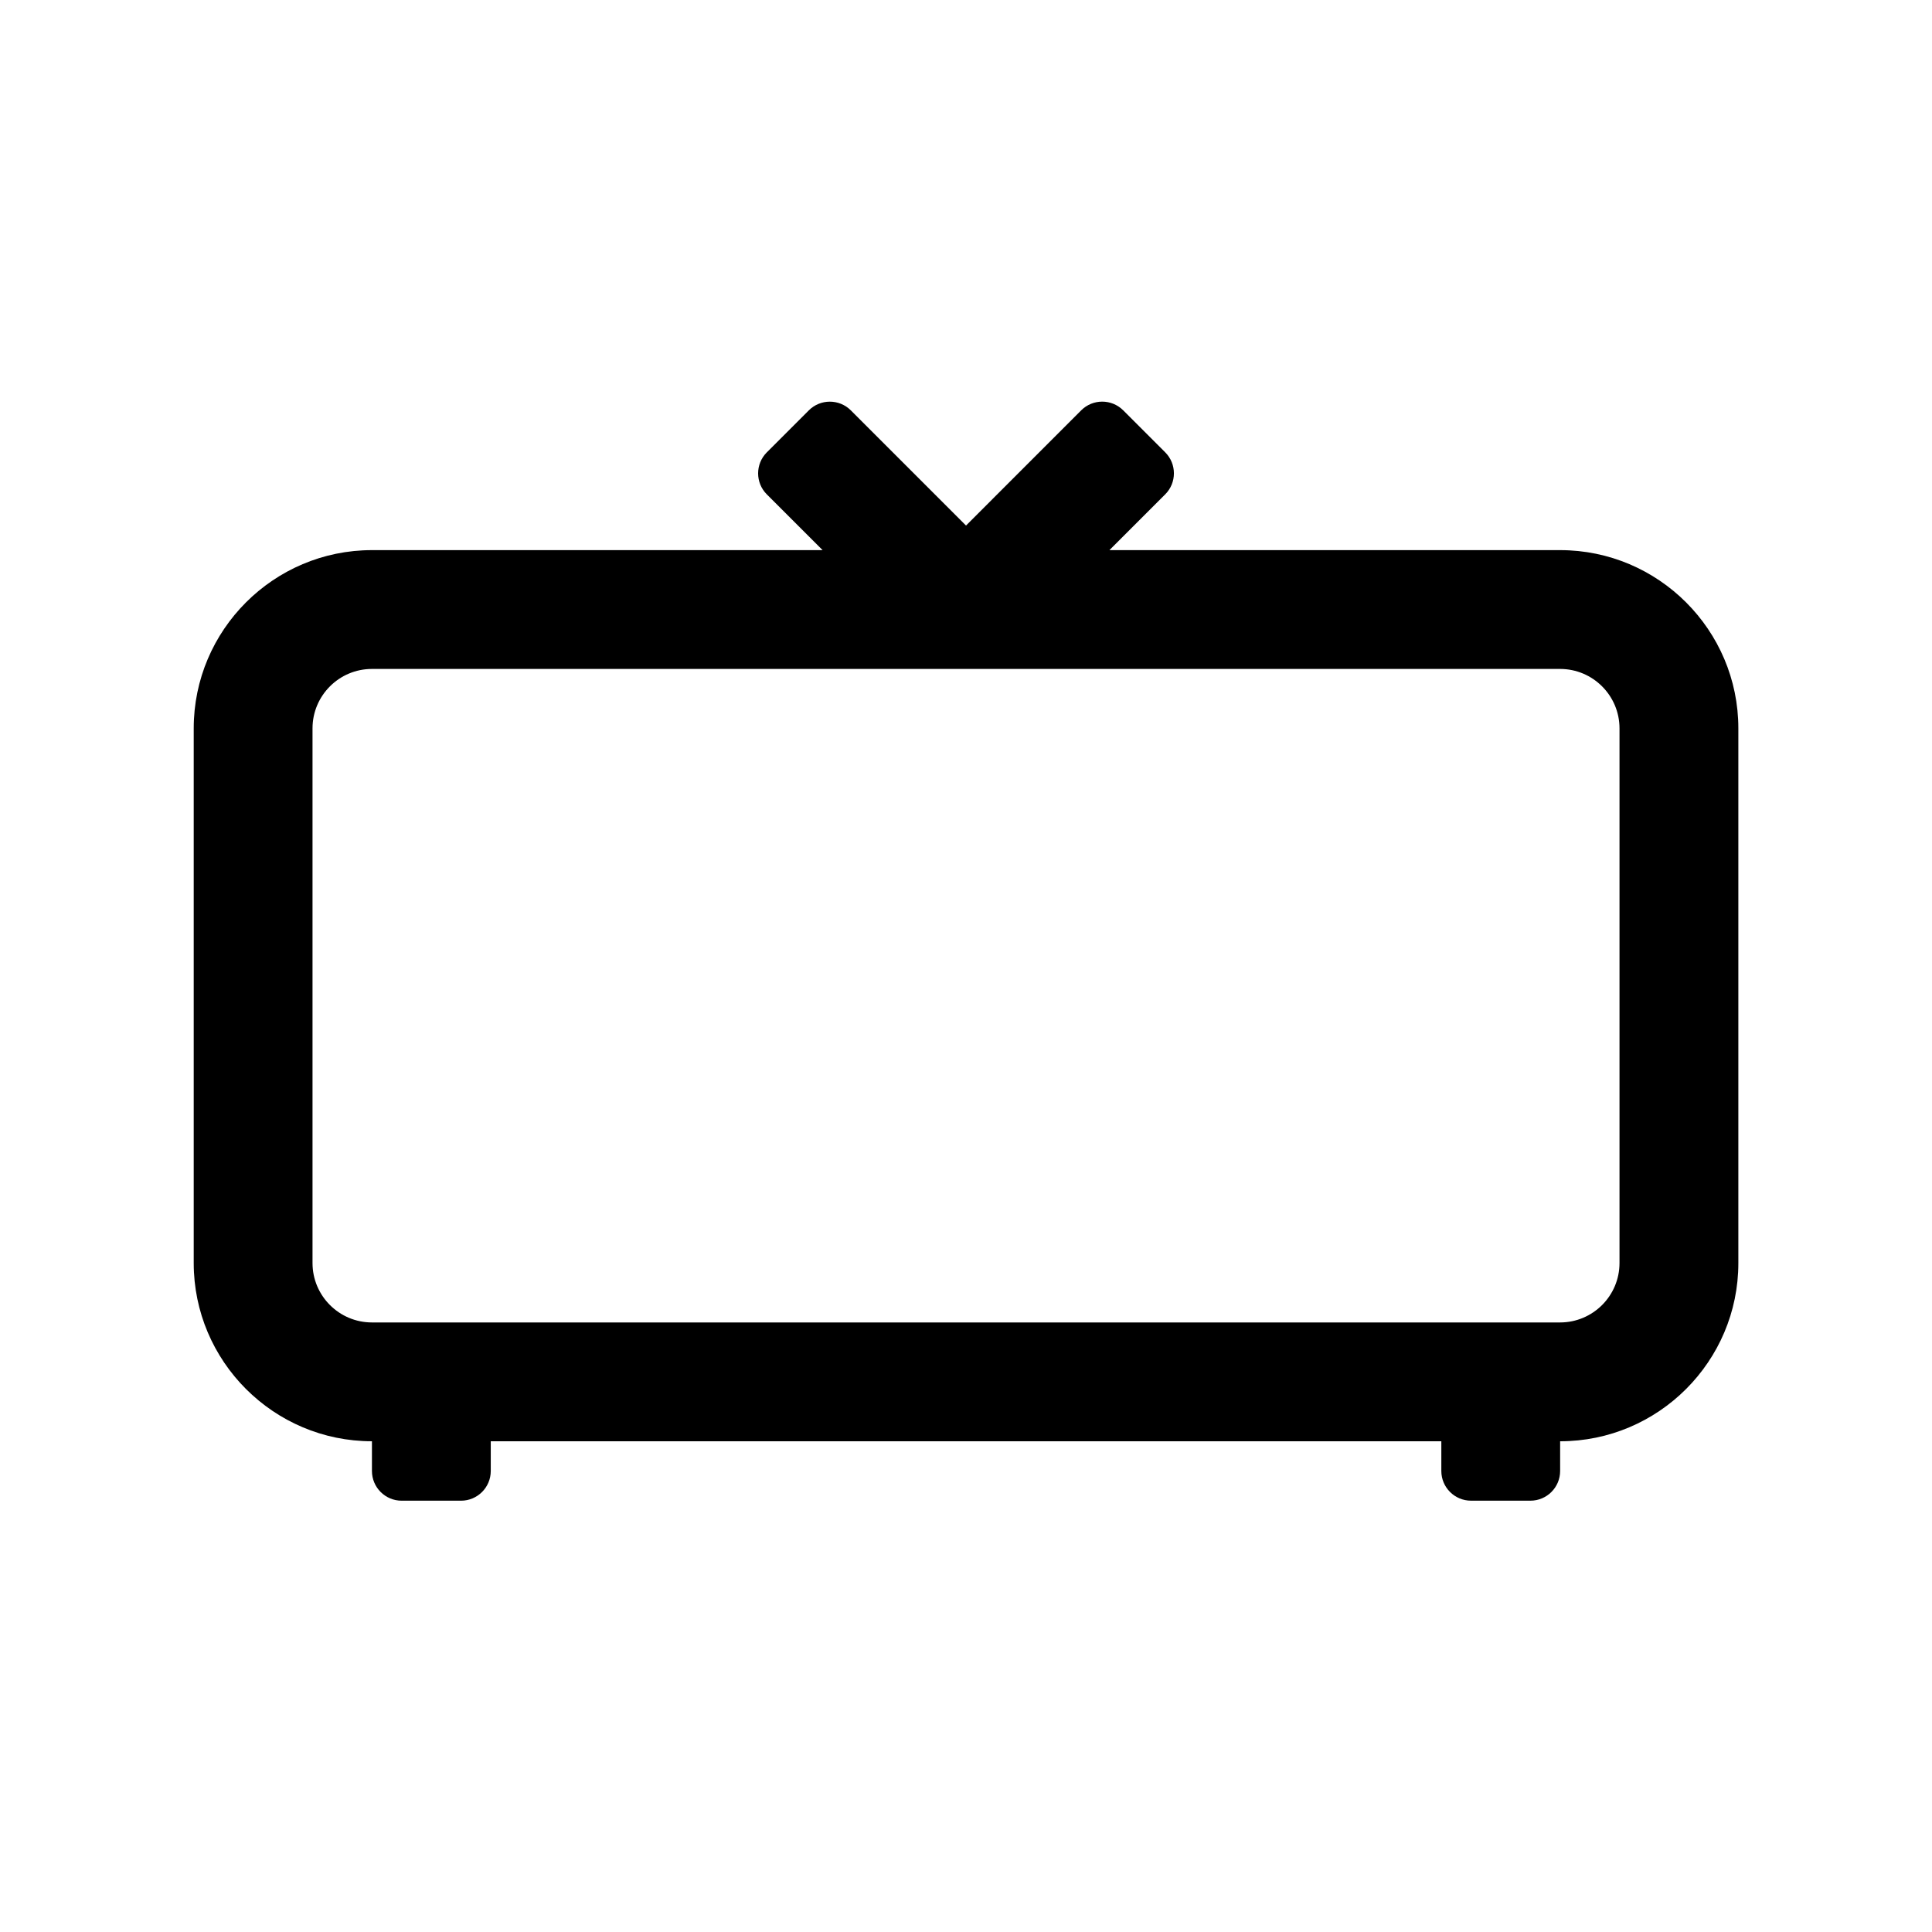
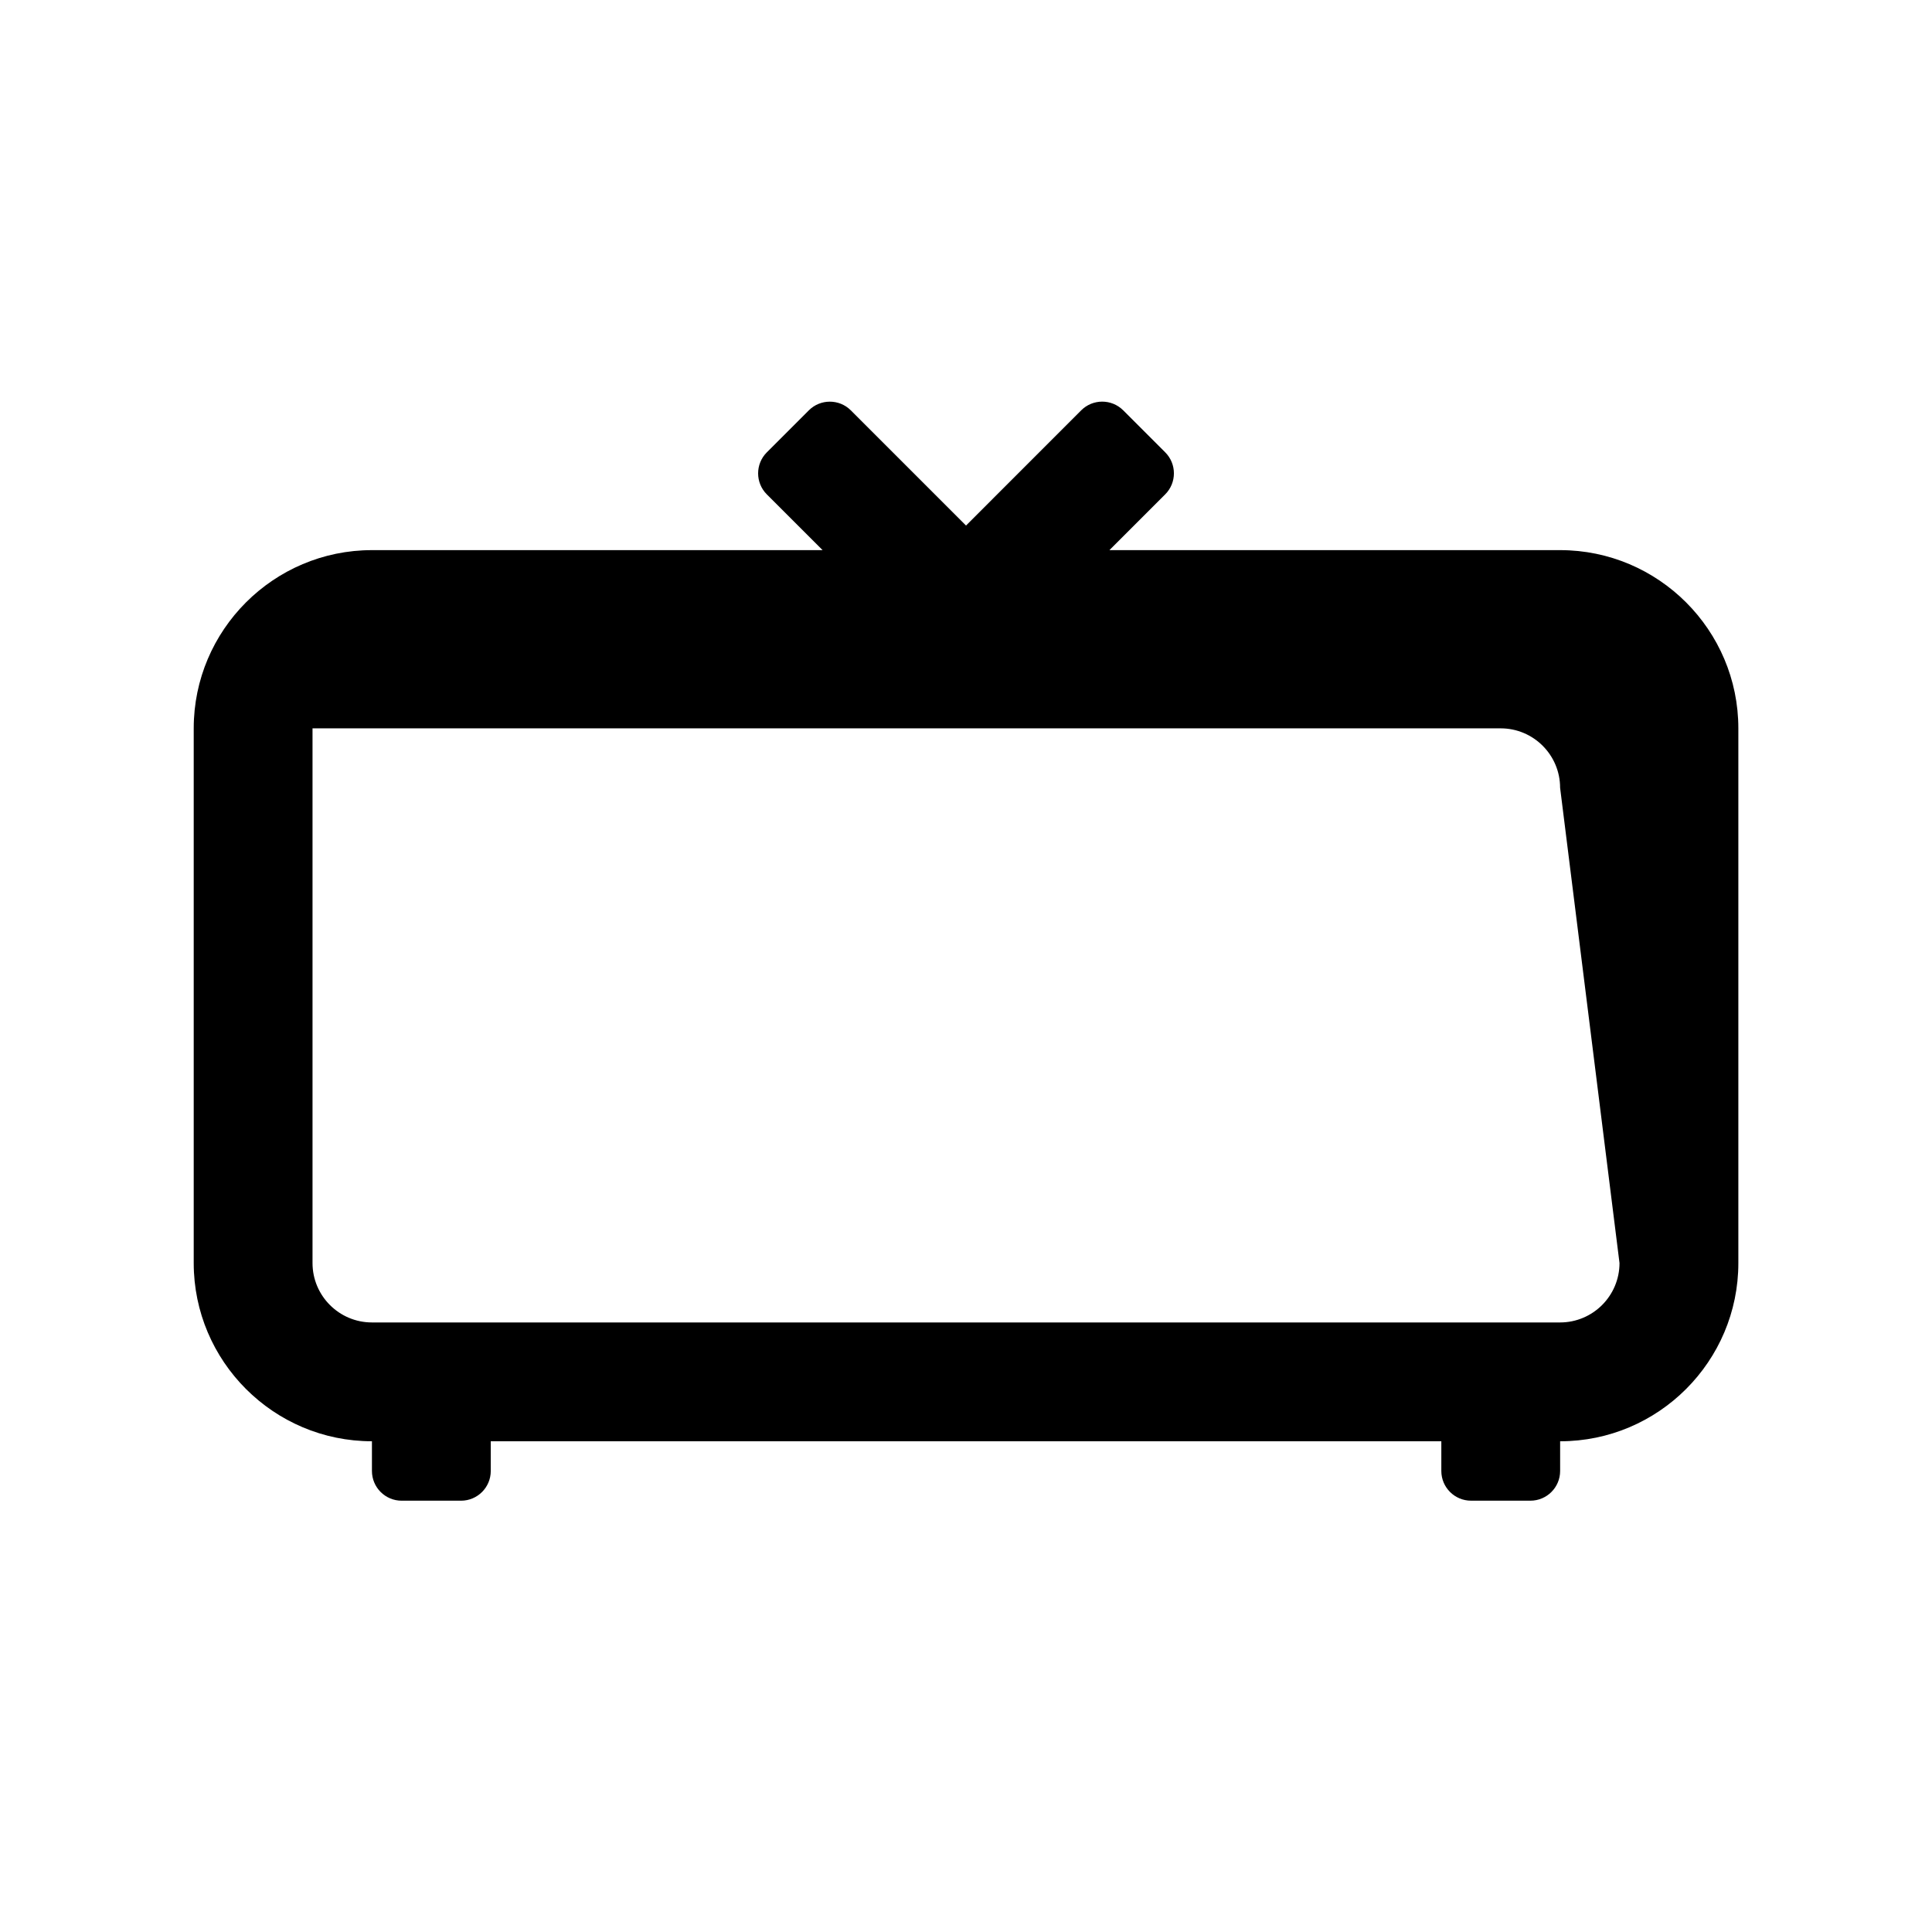
<svg xmlns="http://www.w3.org/2000/svg" fill="#000000" width="800px" height="800px" version="1.1" viewBox="144 144 512 512">
-   <path d="m557.44 289.79h-119.43l14.785-14.785c3.07-3.07 3.07-8.062 0-11.133l-11.133-11.133c-3.07-3.07-8.062-3.07-11.133 0l-30.523 30.535-30.527-30.527c-3.07-3.07-8.062-3.07-11.133 0l-11.133 11.133c-3.07 3.07-3.07 8.062 0 11.133l14.785 14.777h-119.43c-26.039 0-47.23 21.191-47.23 47.23v141.7c0 26.039 21.191 47.23 47.23 47.23v7.871c0 4.352 3.527 7.879 7.871 7.879h15.742c4.348 0 7.875-3.527 7.875-7.871v-7.875h251.91v7.871c0 4.344 3.527 7.871 7.871 7.871h15.742c4.344 0 7.871-3.527 7.871-7.871v-7.871c26.039 0 47.23-21.191 47.23-47.23v-141.7c0.004-26.043-21.188-47.234-47.23-47.234zm15.746 188.93c0 8.676-7.055 15.742-15.742 15.742h-314.88c-8.691 0-15.742-7.07-15.742-15.742v-141.7c0-8.676 7.055-15.742 15.742-15.742h314.88c8.691 0 15.742 7.07 15.742 15.742z" />
+   <path d="m557.44 289.79h-119.43l14.785-14.785c3.07-3.07 3.07-8.062 0-11.133l-11.133-11.133c-3.07-3.07-8.062-3.07-11.133 0l-30.523 30.535-30.527-30.527c-3.07-3.07-8.062-3.07-11.133 0l-11.133 11.133c-3.07 3.07-3.07 8.062 0 11.133l14.785 14.777h-119.43c-26.039 0-47.23 21.191-47.23 47.23v141.7c0 26.039 21.191 47.23 47.23 47.23v7.871c0 4.352 3.527 7.879 7.871 7.879h15.742c4.348 0 7.875-3.527 7.875-7.871v-7.875h251.91v7.871c0 4.344 3.527 7.871 7.871 7.871h15.742c4.344 0 7.871-3.527 7.871-7.871v-7.871c26.039 0 47.23-21.191 47.23-47.23v-141.7c0.004-26.043-21.188-47.234-47.23-47.234zm15.746 188.93c0 8.676-7.055 15.742-15.742 15.742h-314.88c-8.691 0-15.742-7.07-15.742-15.742v-141.7h314.88c8.691 0 15.742 7.07 15.742 15.742z" />
</svg>